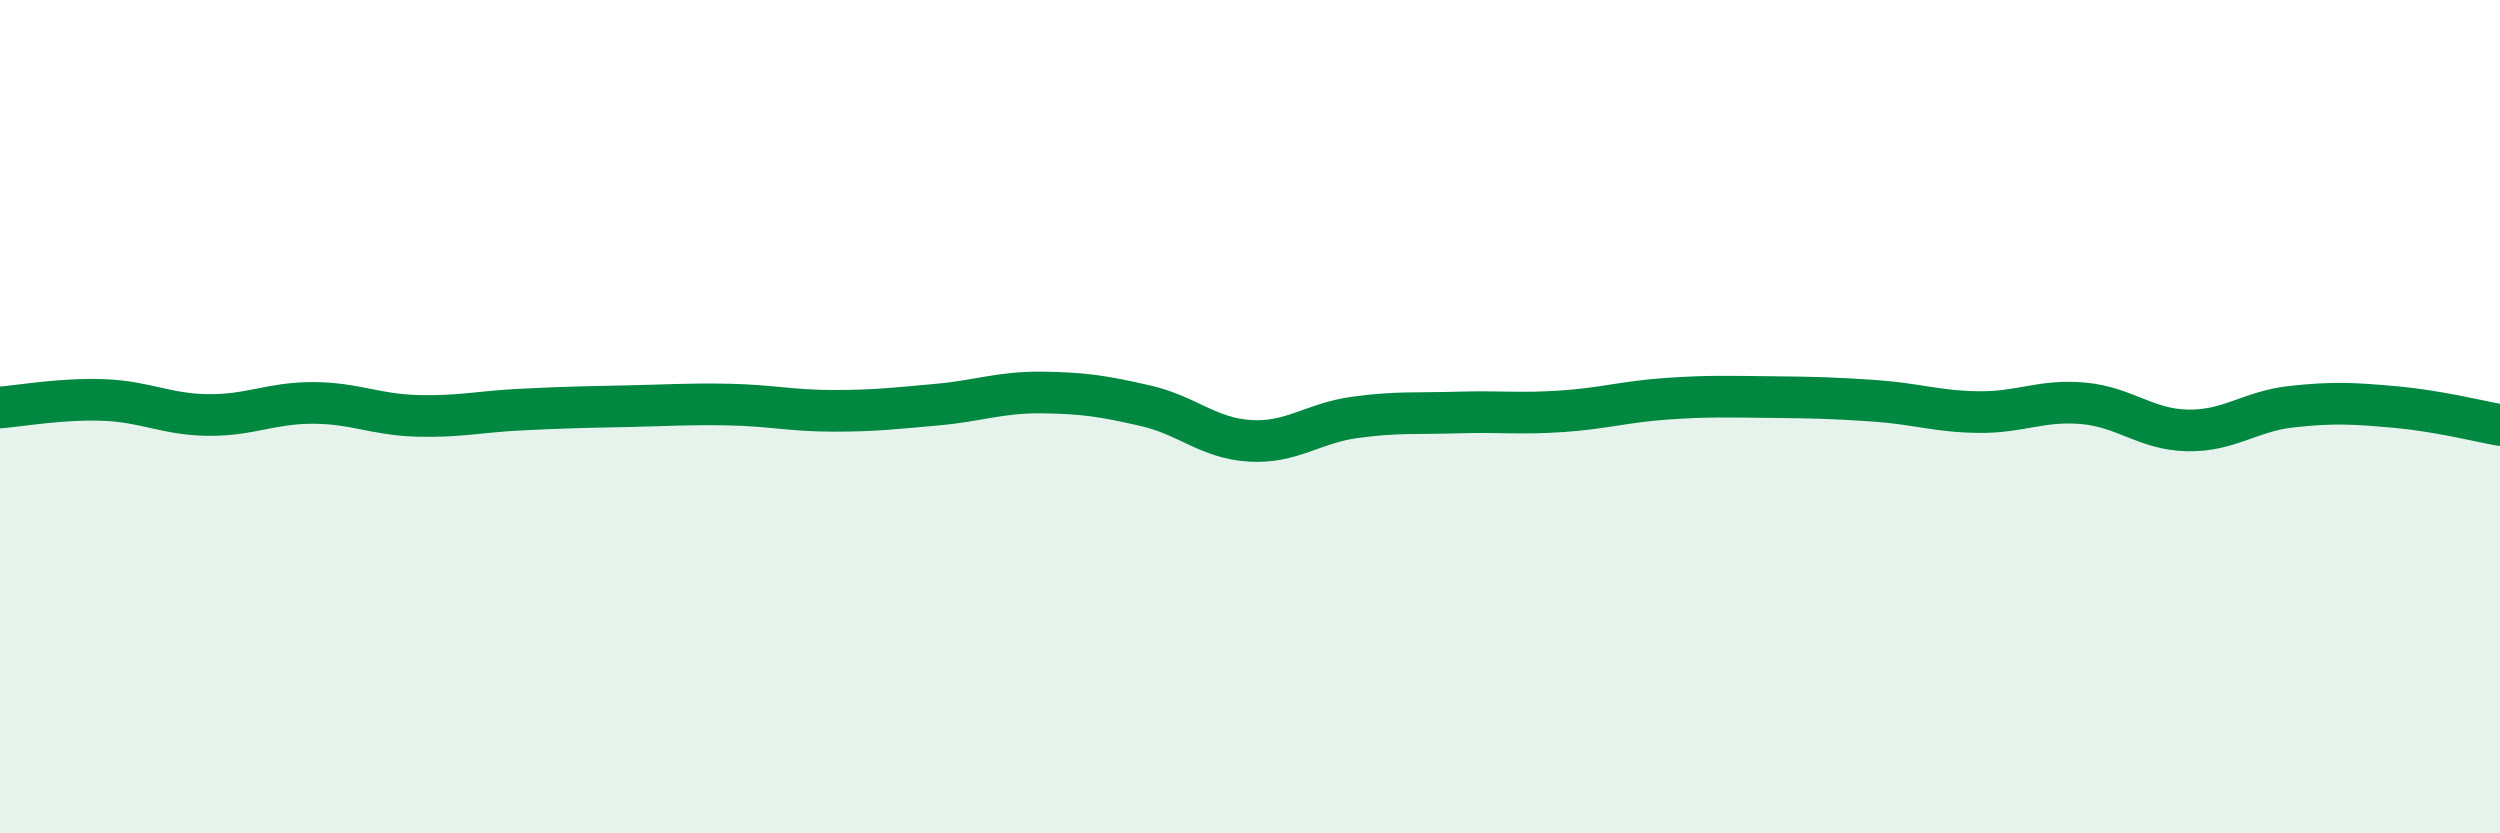
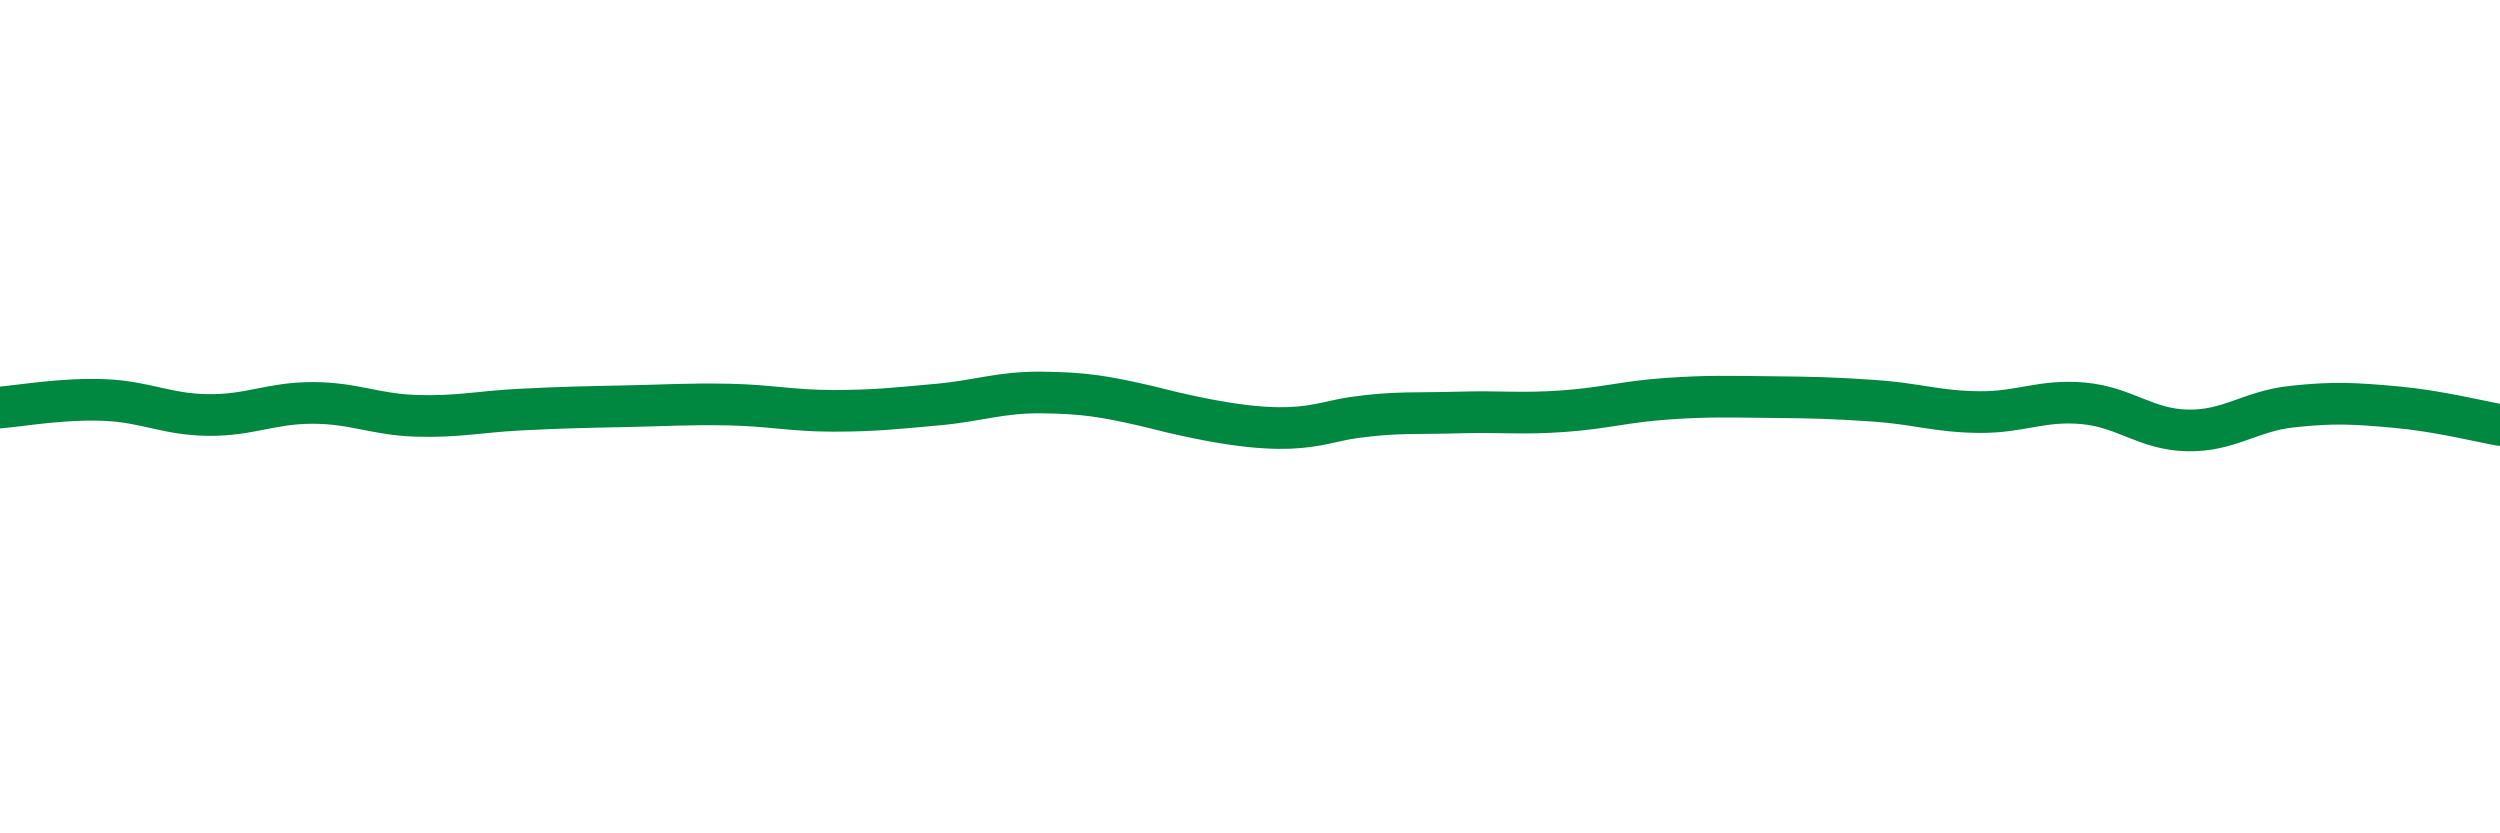
<svg xmlns="http://www.w3.org/2000/svg" width="60" height="20" viewBox="0 0 60 20">
-   <path d="M 0,9.78 C 0.5,9.74 1.5,9.56 2.5,9.6 C 3.5,9.64 4,9.95 5,9.96 C 6,9.97 6.5,9.67 7.5,9.67 C 8.5,9.67 9,9.95 10,9.98 C 11,10.01 11.5,9.88 12.5,9.83 C 13.5,9.78 14,9.77 15,9.75 C 16,9.73 16.5,9.69 17.5,9.71 C 18.5,9.73 19,9.86 20,9.86 C 21,9.86 21.5,9.8 22.5,9.71 C 23.5,9.62 24,9.41 25,9.42 C 26,9.43 26.5,9.51 27.5,9.74 C 28.5,9.97 29,10.52 30,10.58 C 31,10.64 31.5,10.16 32.5,10.02 C 33.5,9.88 34,9.93 35,9.9 C 36,9.87 36.5,9.94 37.5,9.87 C 38.5,9.8 39,9.64 40,9.57 C 41,9.5 41.5,9.52 42.5,9.53 C 43.5,9.54 44,9.55 45,9.62 C 46,9.69 46.5,9.88 47.5,9.89 C 48.5,9.9 49,9.59 50,9.68 C 51,9.77 51.5,10.31 52.5,10.33 C 53.5,10.35 54,9.87 55,9.76 C 56,9.65 56.5,9.68 57.5,9.77 C 58.5,9.86 59.5,10.11 60,10.2L60 20L0 20Z" fill="#008740" opacity="0.1" stroke-linecap="round" stroke-linejoin="round" />
-   <path d="M 0,9.78 C 0.5,9.74 1.5,9.56 2.5,9.6 C 3.5,9.64 4,9.95 5,9.96 C 6,9.97 6.5,9.67 7.5,9.67 C 8.5,9.67 9,9.95 10,9.98 C 11,10.01 11.5,9.88 12.5,9.83 C 13.5,9.78 14,9.77 15,9.75 C 16,9.73 16.5,9.69 17.5,9.71 C 18.5,9.73 19,9.86 20,9.86 C 21,9.86 21.5,9.8 22.5,9.71 C 23.5,9.62 24,9.41 25,9.42 C 26,9.43 26.5,9.51 27.5,9.74 C 28.5,9.97 29,10.52 30,10.58 C 31,10.64 31.5,10.16 32.5,10.02 C 33.5,9.88 34,9.93 35,9.9 C 36,9.87 36.5,9.94 37.5,9.87 C 38.5,9.8 39,9.64 40,9.57 C 41,9.5 41.5,9.52 42.5,9.53 C 43.5,9.54 44,9.55 45,9.62 C 46,9.69 46.5,9.88 47.5,9.89 C 48.5,9.9 49,9.59 50,9.68 C 51,9.77 51.5,10.31 52.5,10.33 C 53.5,10.35 54,9.87 55,9.76 C 56,9.65 56.5,9.68 57.5,9.77 C 58.5,9.86 59.5,10.11 60,10.2" stroke="#008740" stroke-width="1" fill="none" stroke-linecap="round" stroke-linejoin="round" />
+   <path d="M 0,9.78 C 0.5,9.74 1.5,9.56 2.5,9.6 C 3.5,9.64 4,9.95 5,9.96 C 6,9.97 6.5,9.67 7.5,9.67 C 8.5,9.67 9,9.95 10,9.98 C 11,10.01 11.5,9.88 12.5,9.83 C 13.5,9.78 14,9.77 15,9.75 C 16,9.73 16.5,9.69 17.5,9.71 C 18.5,9.73 19,9.86 20,9.86 C 21,9.86 21.5,9.8 22.5,9.71 C 23.5,9.62 24,9.41 25,9.42 C 26,9.43 26.5,9.51 27.5,9.74 C 31,10.64 31.5,10.16 32.5,10.02 C 33.5,9.88 34,9.93 35,9.9 C 36,9.87 36.5,9.94 37.5,9.87 C 38.5,9.8 39,9.64 40,9.57 C 41,9.5 41.5,9.52 42.5,9.53 C 43.5,9.54 44,9.55 45,9.62 C 46,9.69 46.5,9.88 47.5,9.89 C 48.5,9.9 49,9.59 50,9.68 C 51,9.77 51.5,10.31 52.5,10.33 C 53.5,10.35 54,9.87 55,9.76 C 56,9.65 56.5,9.68 57.5,9.77 C 58.5,9.86 59.5,10.11 60,10.2" stroke="#008740" stroke-width="1" fill="none" stroke-linecap="round" stroke-linejoin="round" />
</svg>